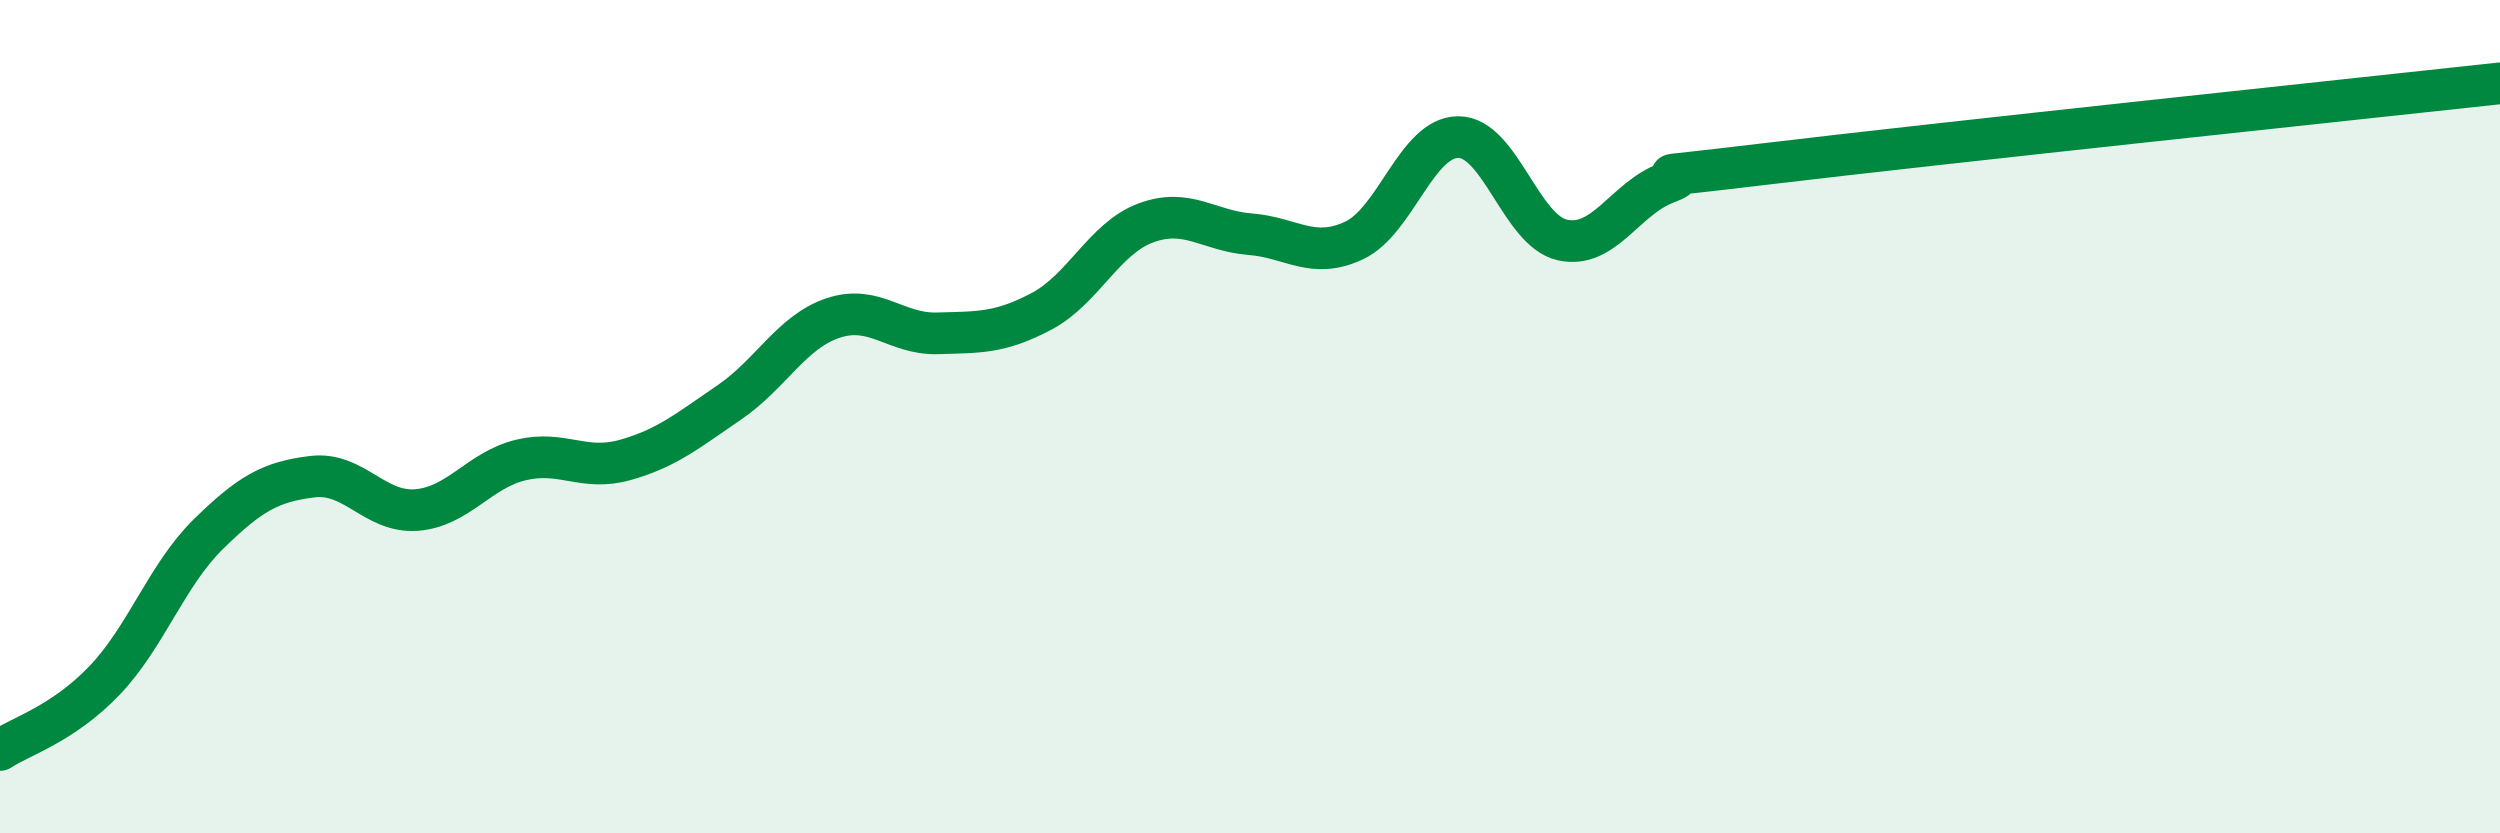
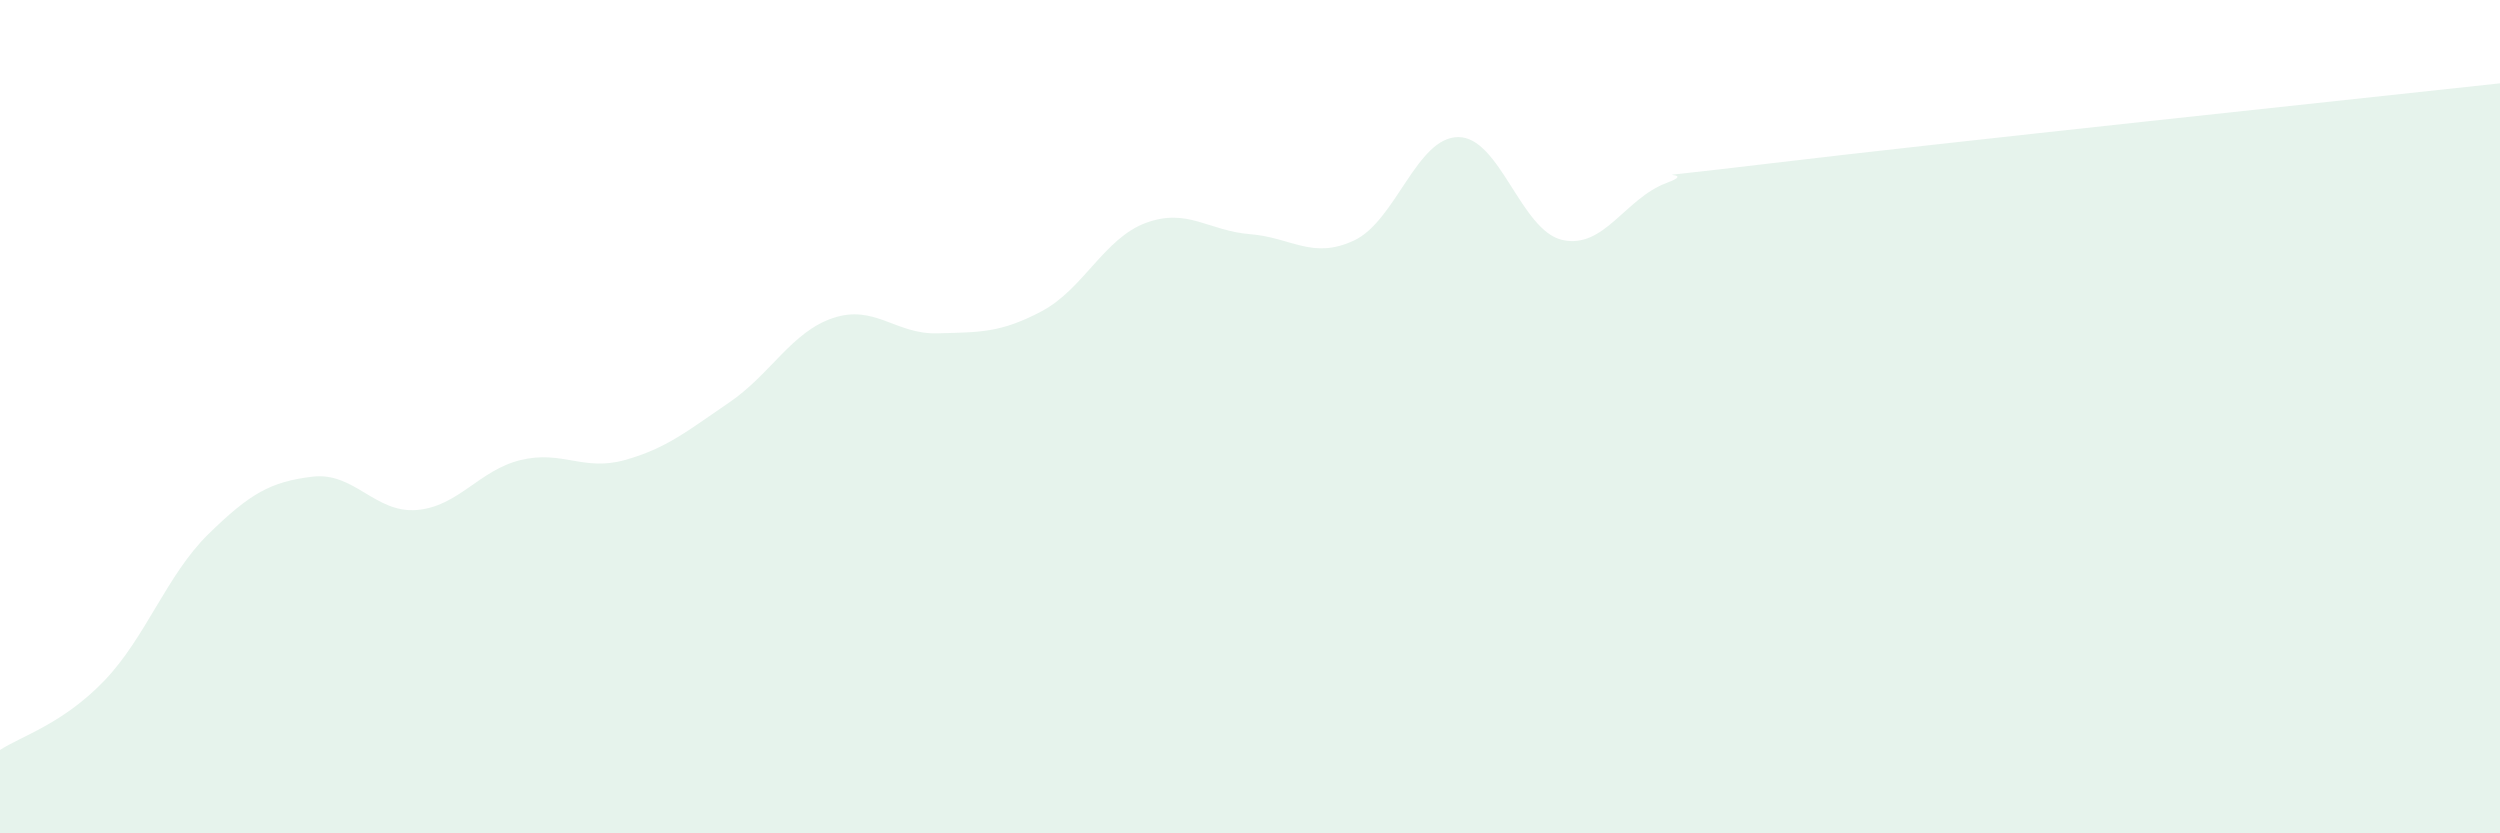
<svg xmlns="http://www.w3.org/2000/svg" width="60" height="20" viewBox="0 0 60 20">
  <path d="M 0,18 C 0.5,17.67 1.5,17.38 2.5,16.34 C 3.5,15.3 4,13.8 5,12.82 C 6,11.84 6.5,11.56 7.5,11.44 C 8.5,11.32 9,12.32 10,12.24 C 11,12.16 11.5,11.28 12.5,11.04 C 13.5,10.8 14,11.32 15,11.04 C 16,10.76 16.5,10.34 17.5,9.66 C 18.5,8.98 19,7.96 20,7.63 C 21,7.3 21.5,8.03 22.5,8 C 23.5,7.97 24,8 25,7.47 C 26,6.94 26.5,5.72 27.5,5.35 C 28.5,4.98 29,5.54 30,5.62 C 31,5.7 31.5,6.24 32.5,5.77 C 33.5,5.3 34,3.29 35,3.29 C 36,3.29 36.5,5.54 37.5,5.76 C 38.5,5.98 39,4.76 40,4.39 C 41,4.02 38.5,4.4 42.5,3.92 C 46.5,3.44 56.5,2.38 60,2L60 20L0 20Z" fill="#008740" opacity="0.1" stroke-linecap="round" stroke-linejoin="round" />
-   <path d="M 0,18 C 0.5,17.67 1.5,17.38 2.5,16.34 C 3.5,15.3 4,13.8 5,12.82 C 6,11.84 6.5,11.56 7.5,11.44 C 8.5,11.32 9,12.32 10,12.24 C 11,12.16 11.5,11.28 12.5,11.04 C 13.5,10.8 14,11.32 15,11.04 C 16,10.76 16.5,10.34 17.5,9.66 C 18.5,8.98 19,7.96 20,7.63 C 21,7.3 21.5,8.03 22.5,8 C 23.5,7.97 24,8 25,7.47 C 26,6.94 26.5,5.72 27.5,5.35 C 28.5,4.98 29,5.54 30,5.62 C 31,5.7 31.5,6.24 32.5,5.77 C 33.5,5.3 34,3.29 35,3.29 C 36,3.29 36.5,5.54 37.5,5.76 C 38.5,5.98 39,4.76 40,4.39 C 41,4.02 38.5,4.4 42.5,3.92 C 46.5,3.44 56.5,2.38 60,2" stroke="#008740" stroke-width="1" fill="none" stroke-linecap="round" stroke-linejoin="round" />
</svg>